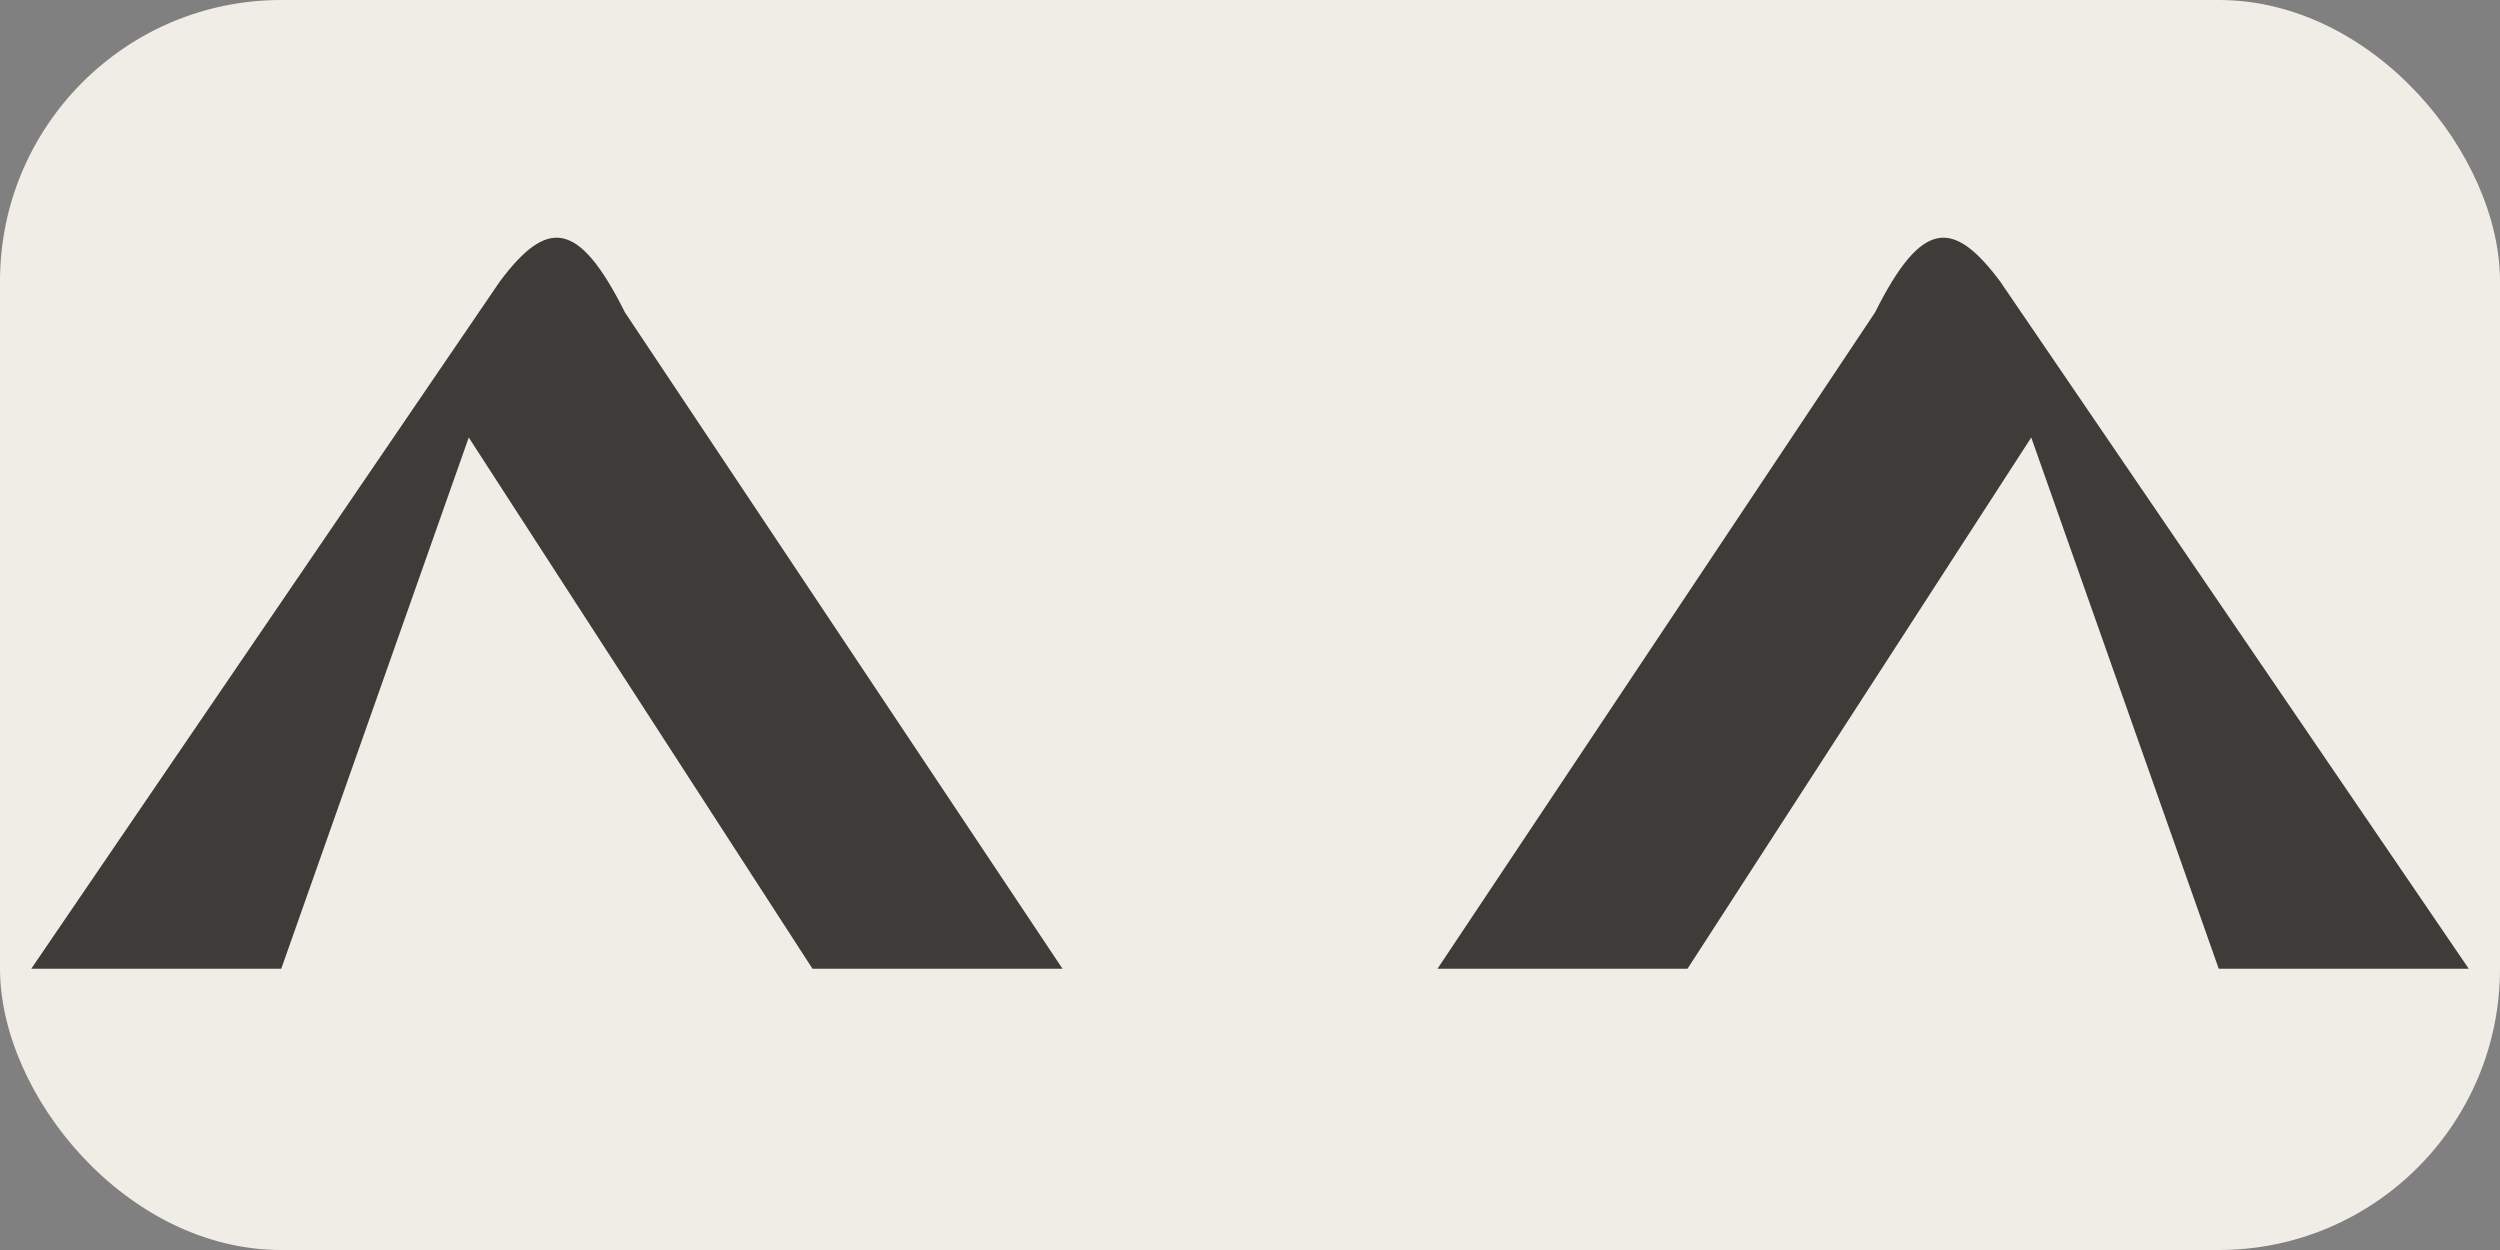
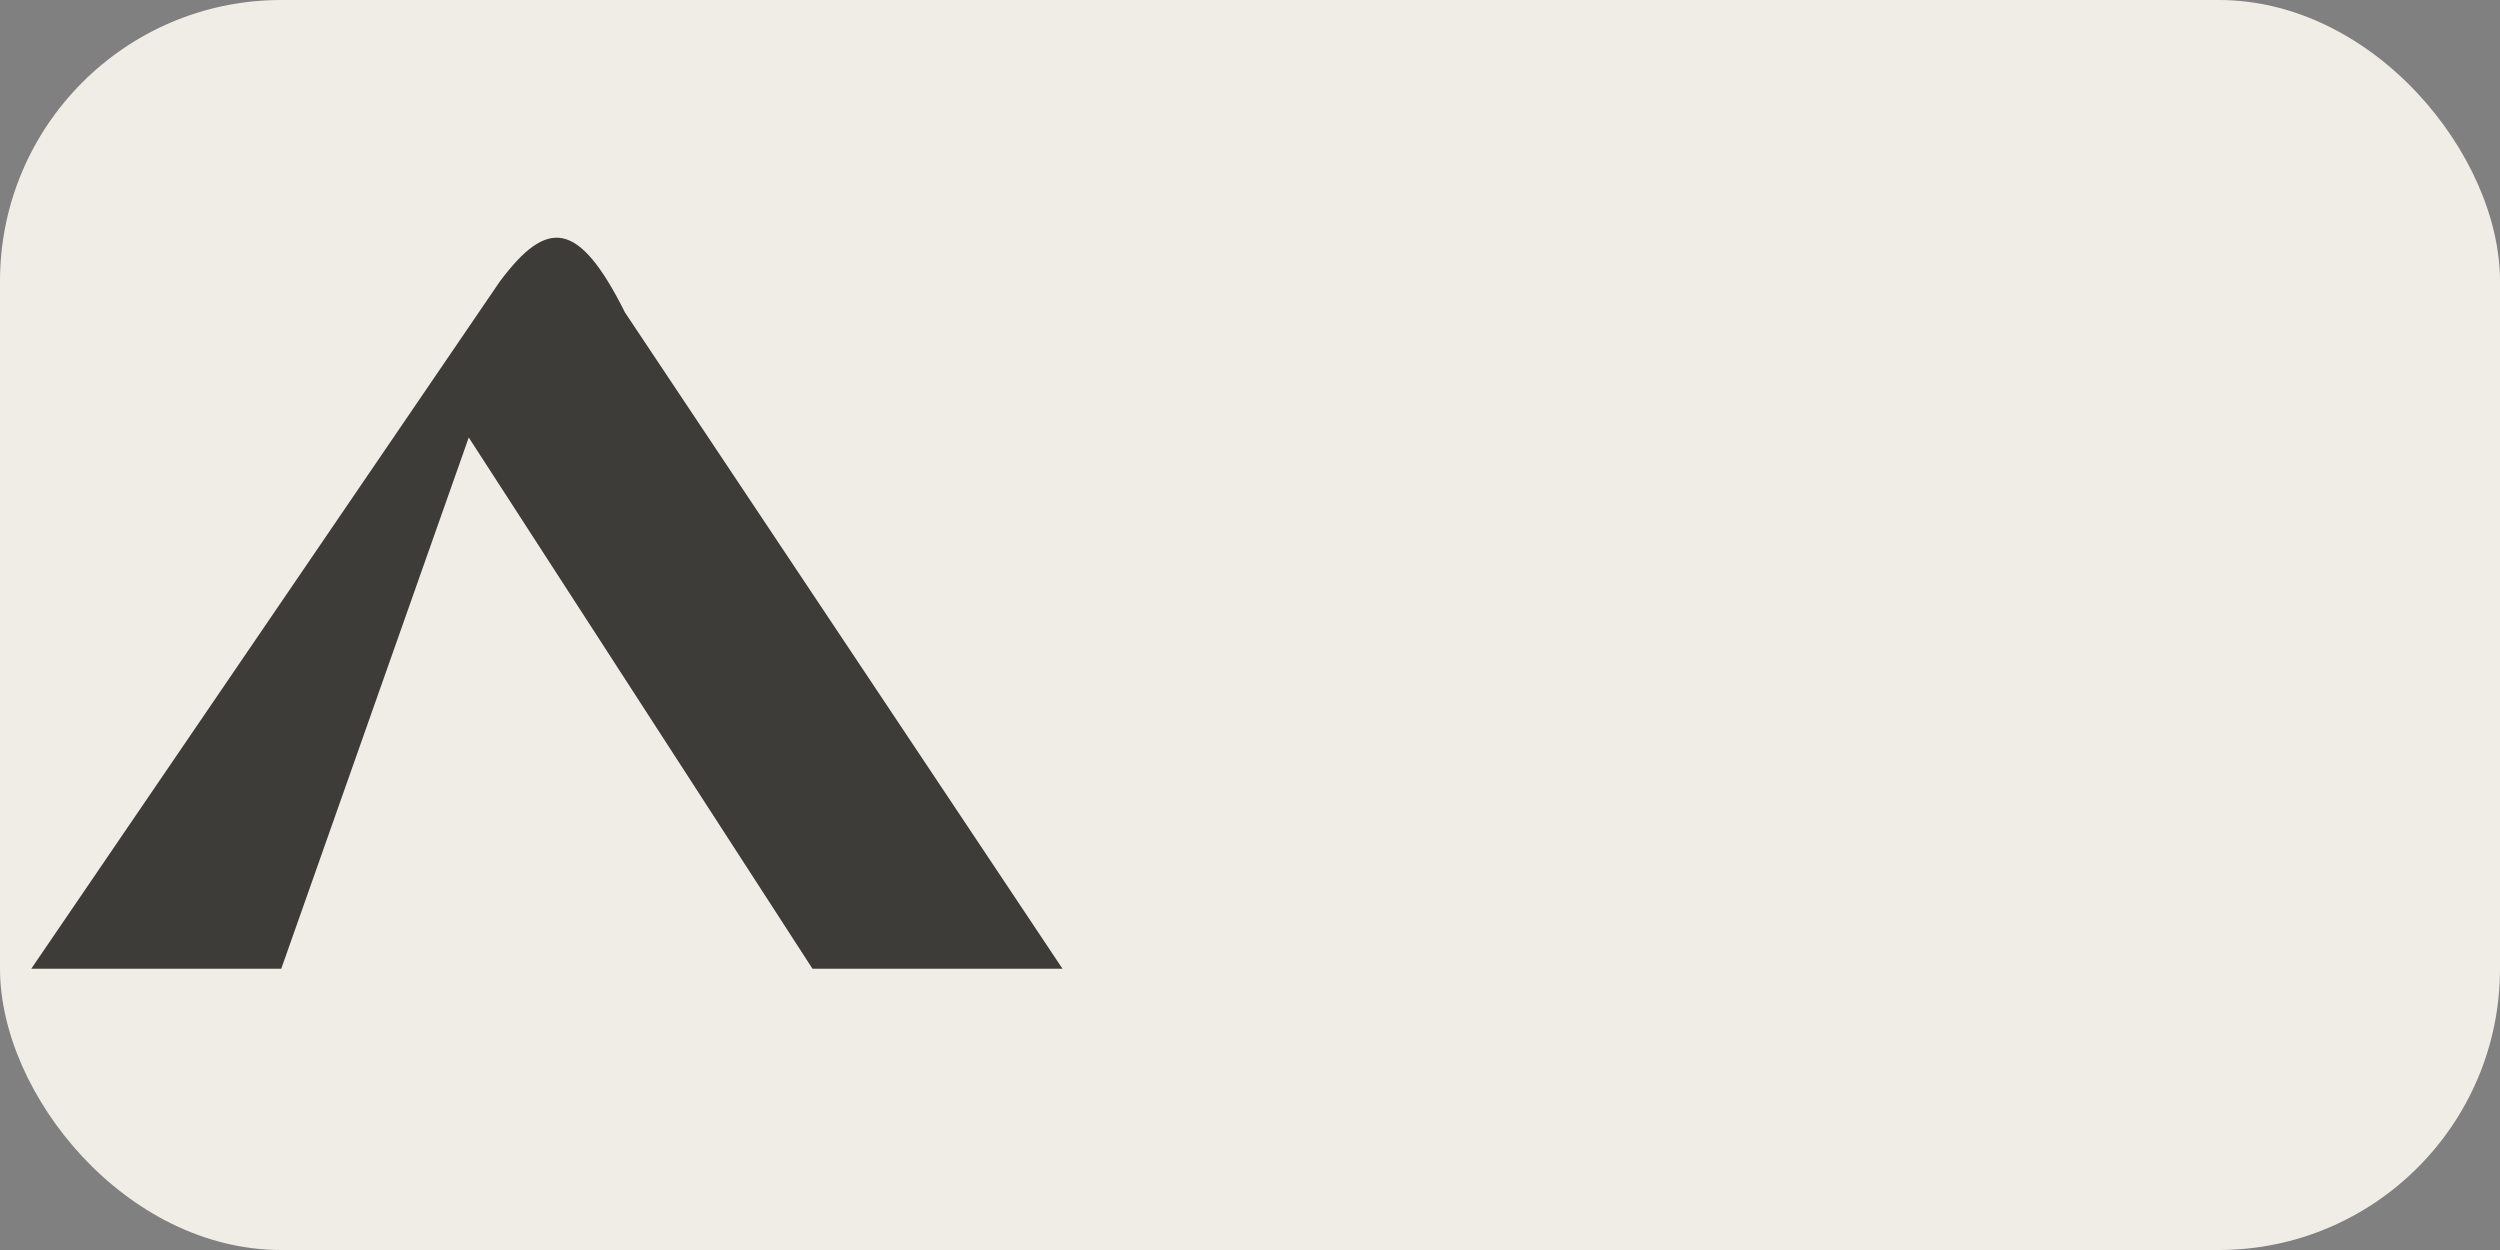
<svg xmlns="http://www.w3.org/2000/svg" width="160" height="80" viewBox="0 0 160 80" fill="none">
  <rect x="0" y="0" width="160" height="80" fill="#808080" stroke="none" />
  <rect width="160" height="80" rx="18" fill="#F0ECE6" />
  <path d="M40 20L68 62H52L30 28L18 62H2L32 18C35 14 37 14 40 20Z" fill="#3E3C39" />
-   <path d="M120 20L92 62H108L130 28L142 62H158L128 18C125 14 123 14 120 20Z" fill="#3E3C39" />
</svg>